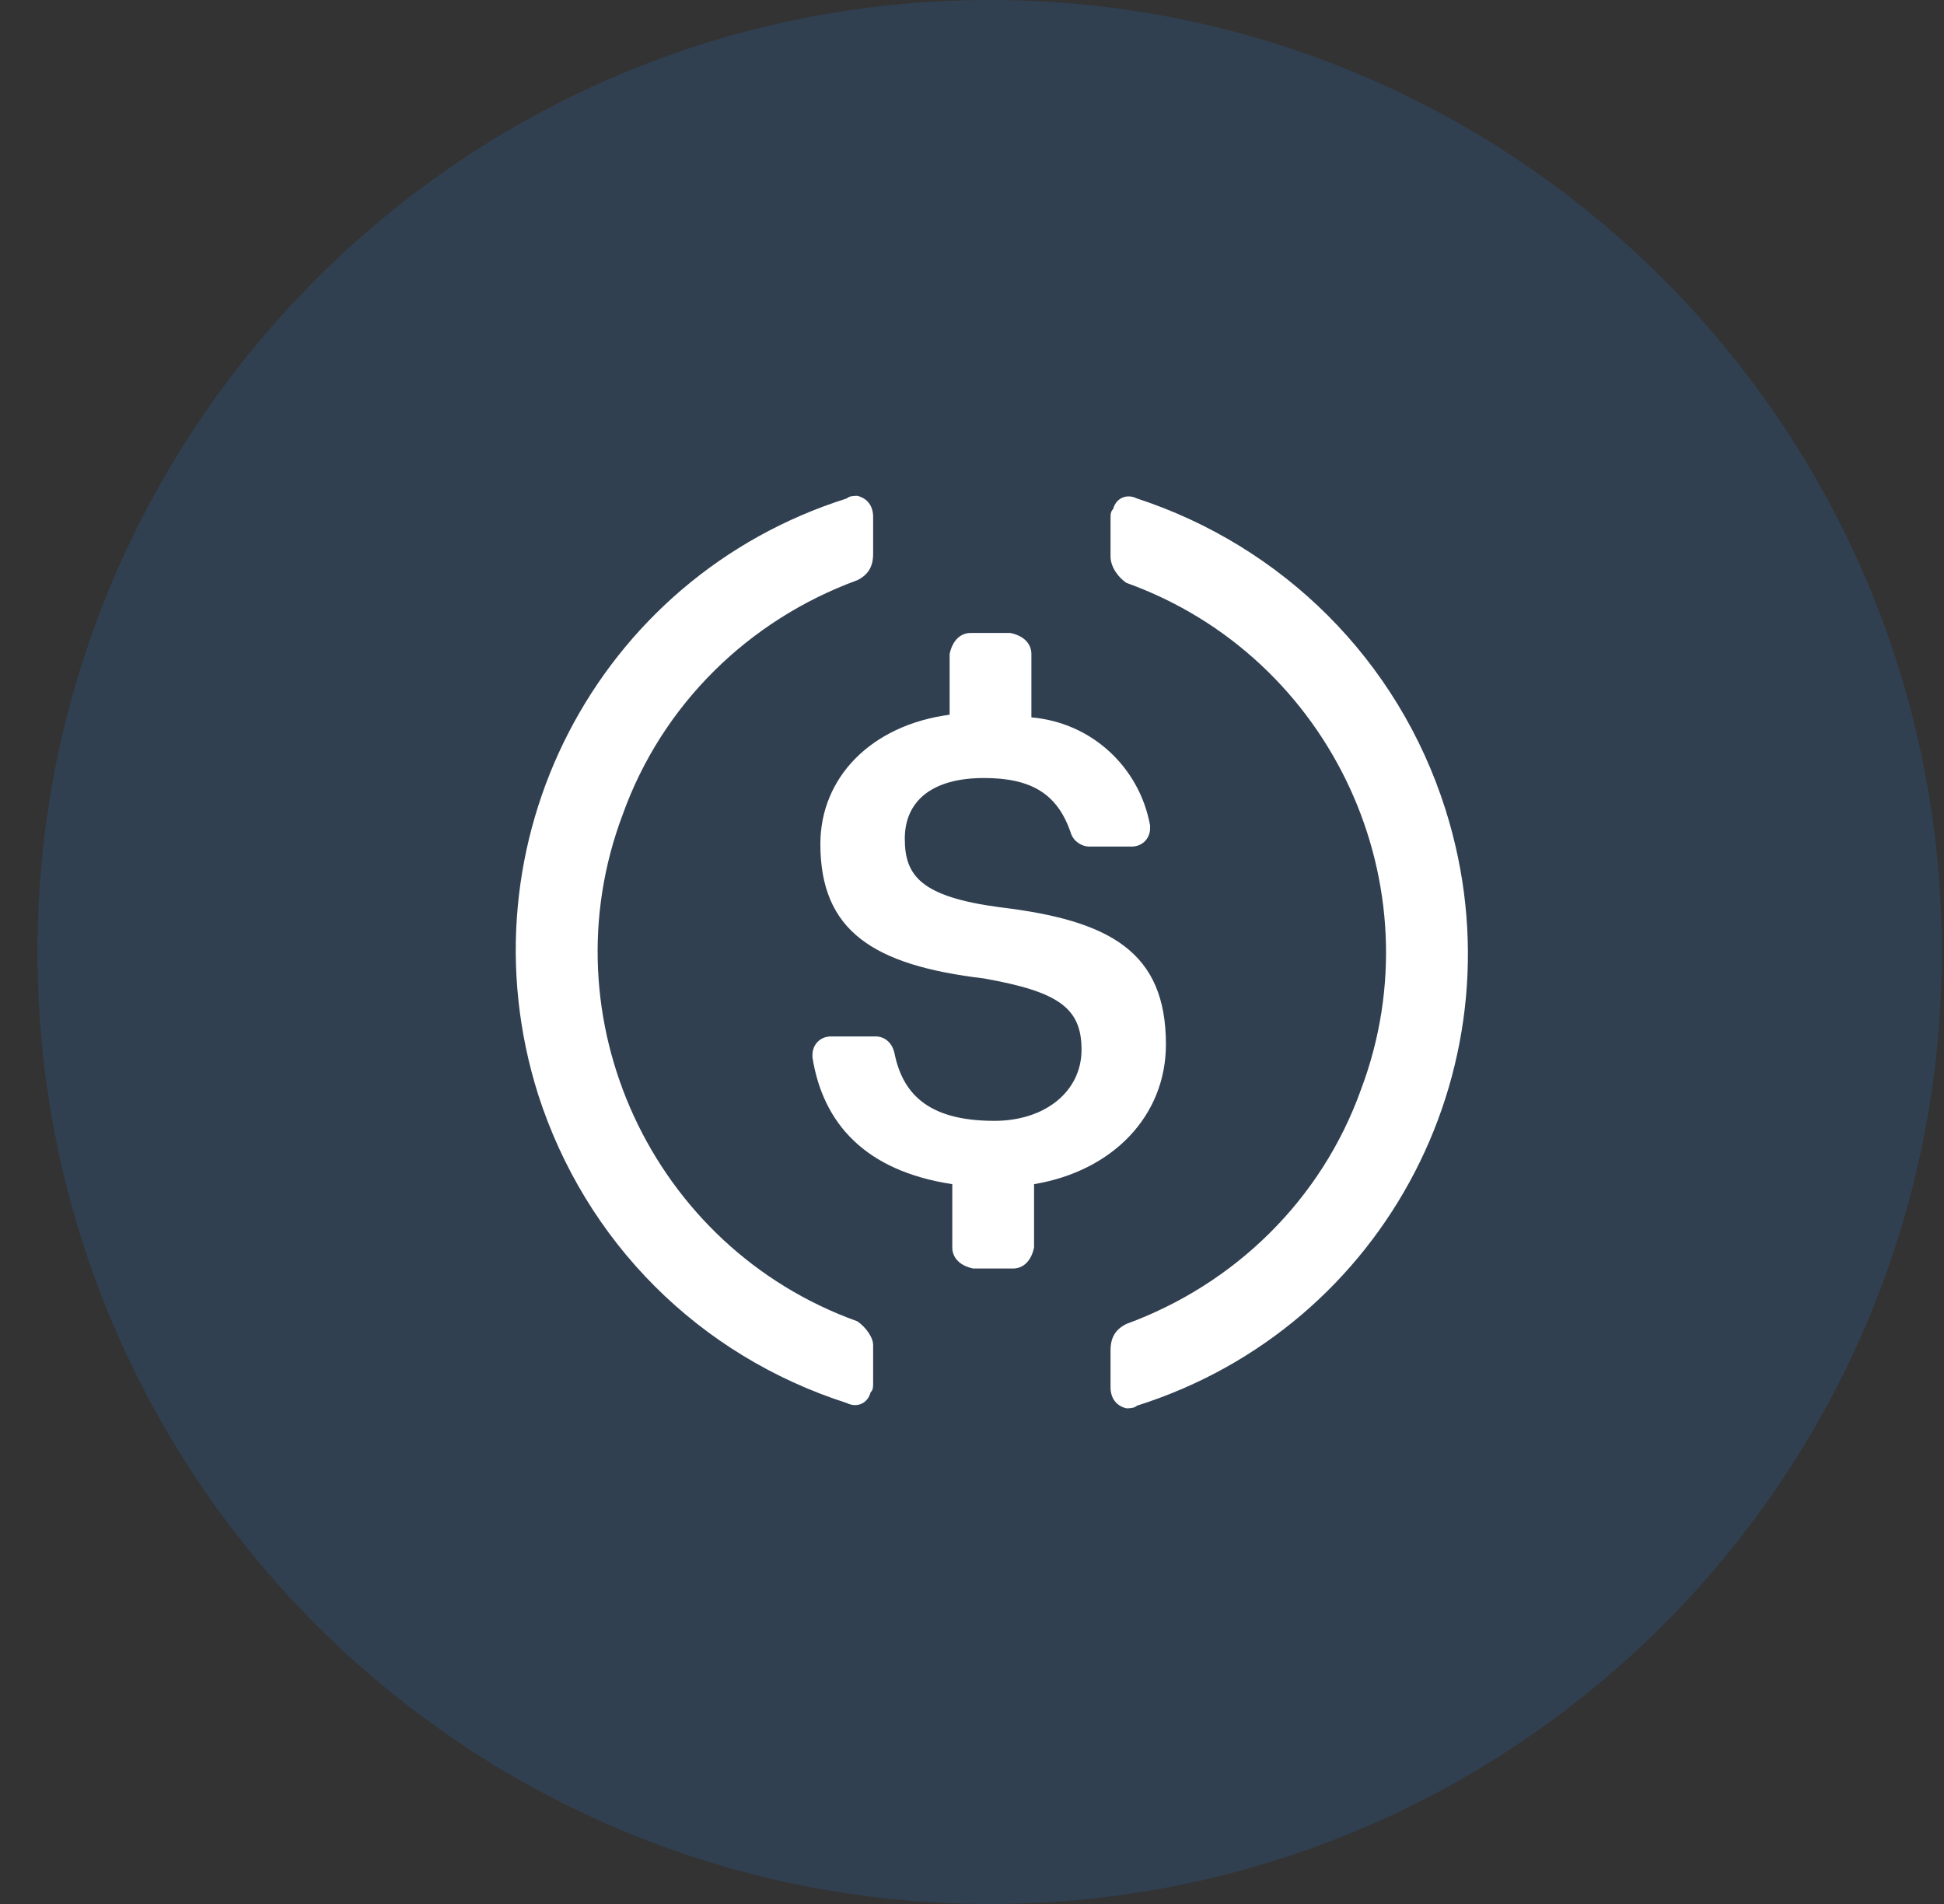
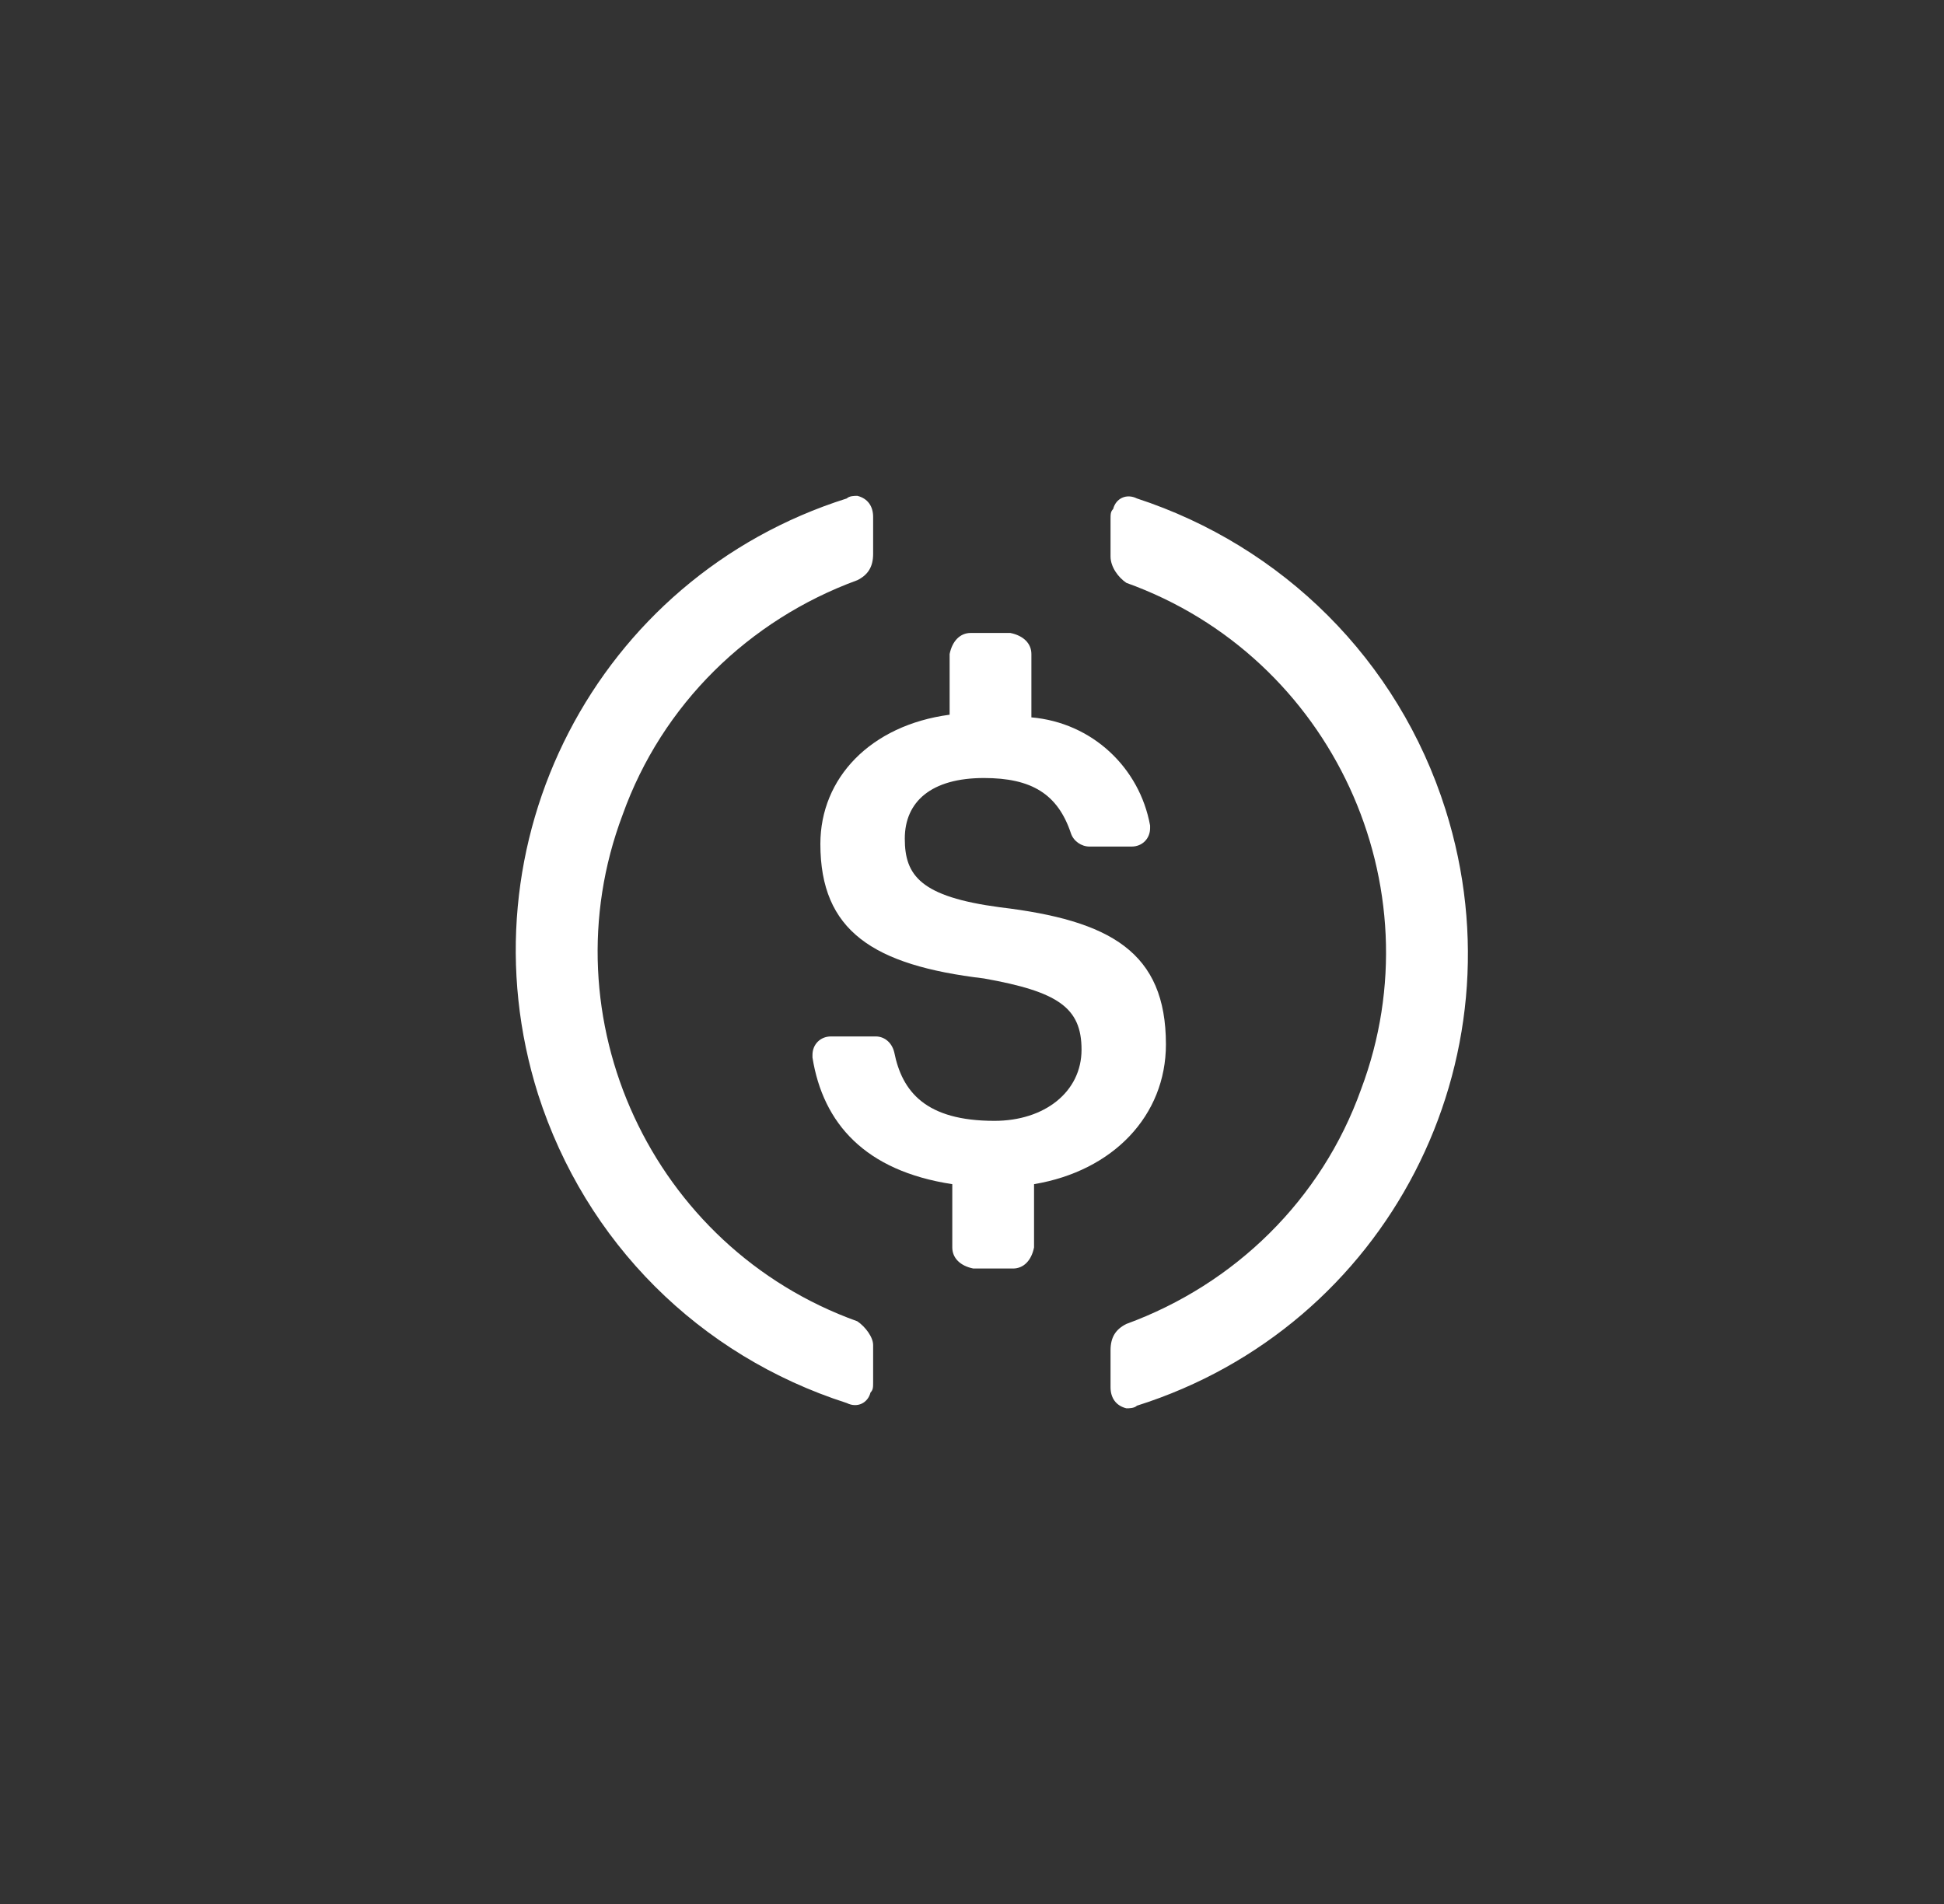
<svg xmlns="http://www.w3.org/2000/svg" width="49" height="48" viewBox="0 0 49 48" fill="none">
  <rect x="0" y="0" width="49" height="48" fill="#333333" stroke="none" />
-   <path opacity="0.2" fill-rule="evenodd" clip-rule="evenodd" d="M24.945 48C38.2 48 48.945 37.255 48.945 24C48.945 10.745 38.2 0 24.945 0C11.691 0 0.945 10.745 0.945 24C0.945 37.255 11.691 48 24.945 48Z" fill="#2775CA" />
  <path d="M29.388 26.329C29.388 24.002 27.992 23.204 25.199 22.872C23.205 22.606 22.806 22.074 22.806 21.143C22.806 20.212 23.471 19.614 24.8 19.614C25.997 19.614 26.662 20.013 26.994 21.01C27.061 21.209 27.261 21.342 27.46 21.342H28.524C28.79 21.342 28.989 21.143 28.989 20.877V20.811C28.723 19.348 27.526 18.218 25.997 18.085V16.489C25.997 16.223 25.798 16.024 25.465 15.957H24.468C24.202 15.957 24.003 16.157 23.936 16.489V18.018C21.942 18.284 20.678 19.614 20.678 21.276C20.678 23.47 22.008 24.334 24.8 24.667C26.662 24.999 27.261 25.398 27.261 26.462C27.261 27.526 26.33 28.257 25.066 28.257C23.338 28.257 22.739 27.526 22.54 26.528C22.474 26.262 22.274 26.129 22.075 26.129H20.944C20.678 26.129 20.479 26.329 20.479 26.595V26.661C20.745 28.323 21.809 29.52 24.003 29.853V31.448C24.003 31.714 24.202 31.914 24.534 31.98H25.532C25.798 31.98 25.997 31.781 26.064 31.448V29.853C28.058 29.52 29.388 28.124 29.388 26.329Z" fill="white" />
  <path d="M21.609 33.31C16.423 31.449 13.764 25.664 15.692 20.545C16.689 17.752 18.883 15.625 21.609 14.627C21.875 14.495 22.008 14.295 22.008 13.963V13.032C22.008 12.766 21.875 12.566 21.609 12.5C21.543 12.5 21.41 12.5 21.343 12.566C15.027 14.561 11.57 21.276 13.564 27.592C14.761 31.316 17.62 34.175 21.343 35.371C21.609 35.504 21.875 35.371 21.942 35.105C22.008 35.039 22.008 34.972 22.008 34.839V33.908C22.008 33.709 21.809 33.443 21.609 33.31ZM28.657 12.566C28.391 12.434 28.125 12.566 28.058 12.832C27.992 12.899 27.992 12.965 27.992 13.098V14.029C27.992 14.295 28.191 14.561 28.391 14.694C33.577 16.556 36.236 22.34 34.308 27.459C33.311 30.252 31.117 32.379 28.391 33.377C28.125 33.51 27.992 33.709 27.992 34.042V34.972C27.992 35.238 28.125 35.438 28.391 35.504C28.457 35.504 28.59 35.504 28.657 35.438C34.973 33.443 38.43 26.728 36.436 20.412C35.239 16.622 32.313 13.763 28.657 12.566Z" fill="white" />
</svg>